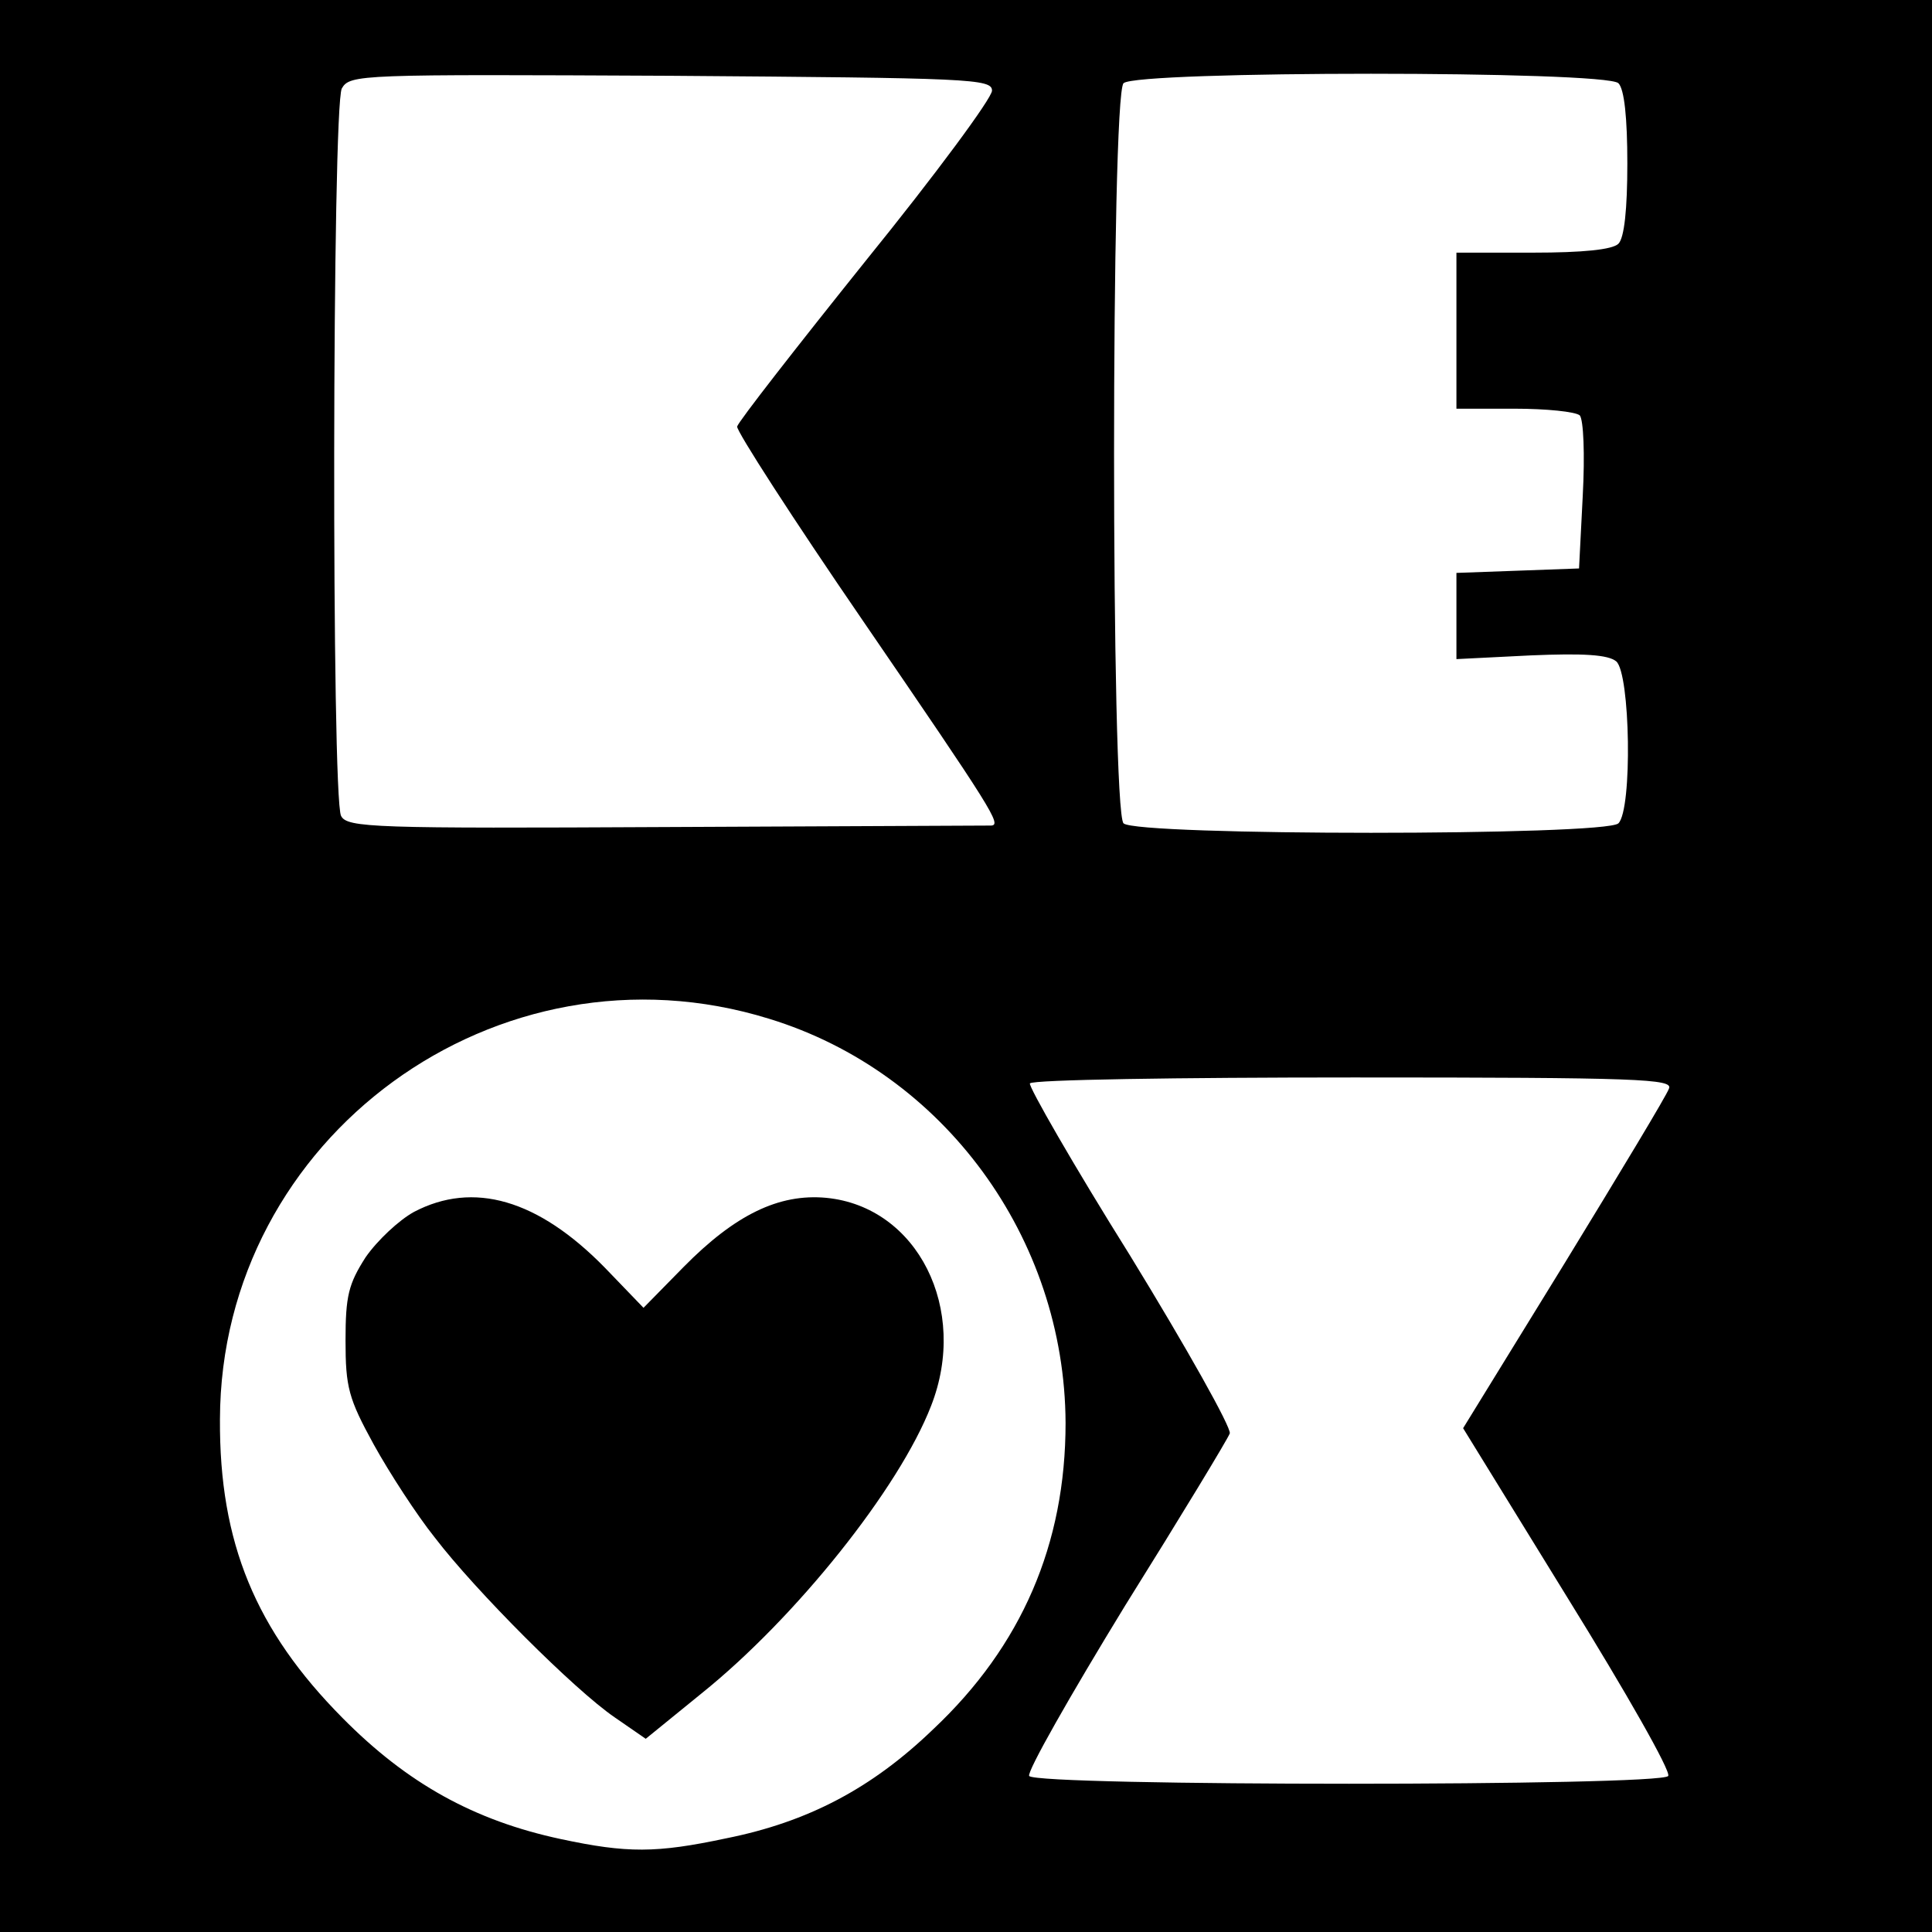
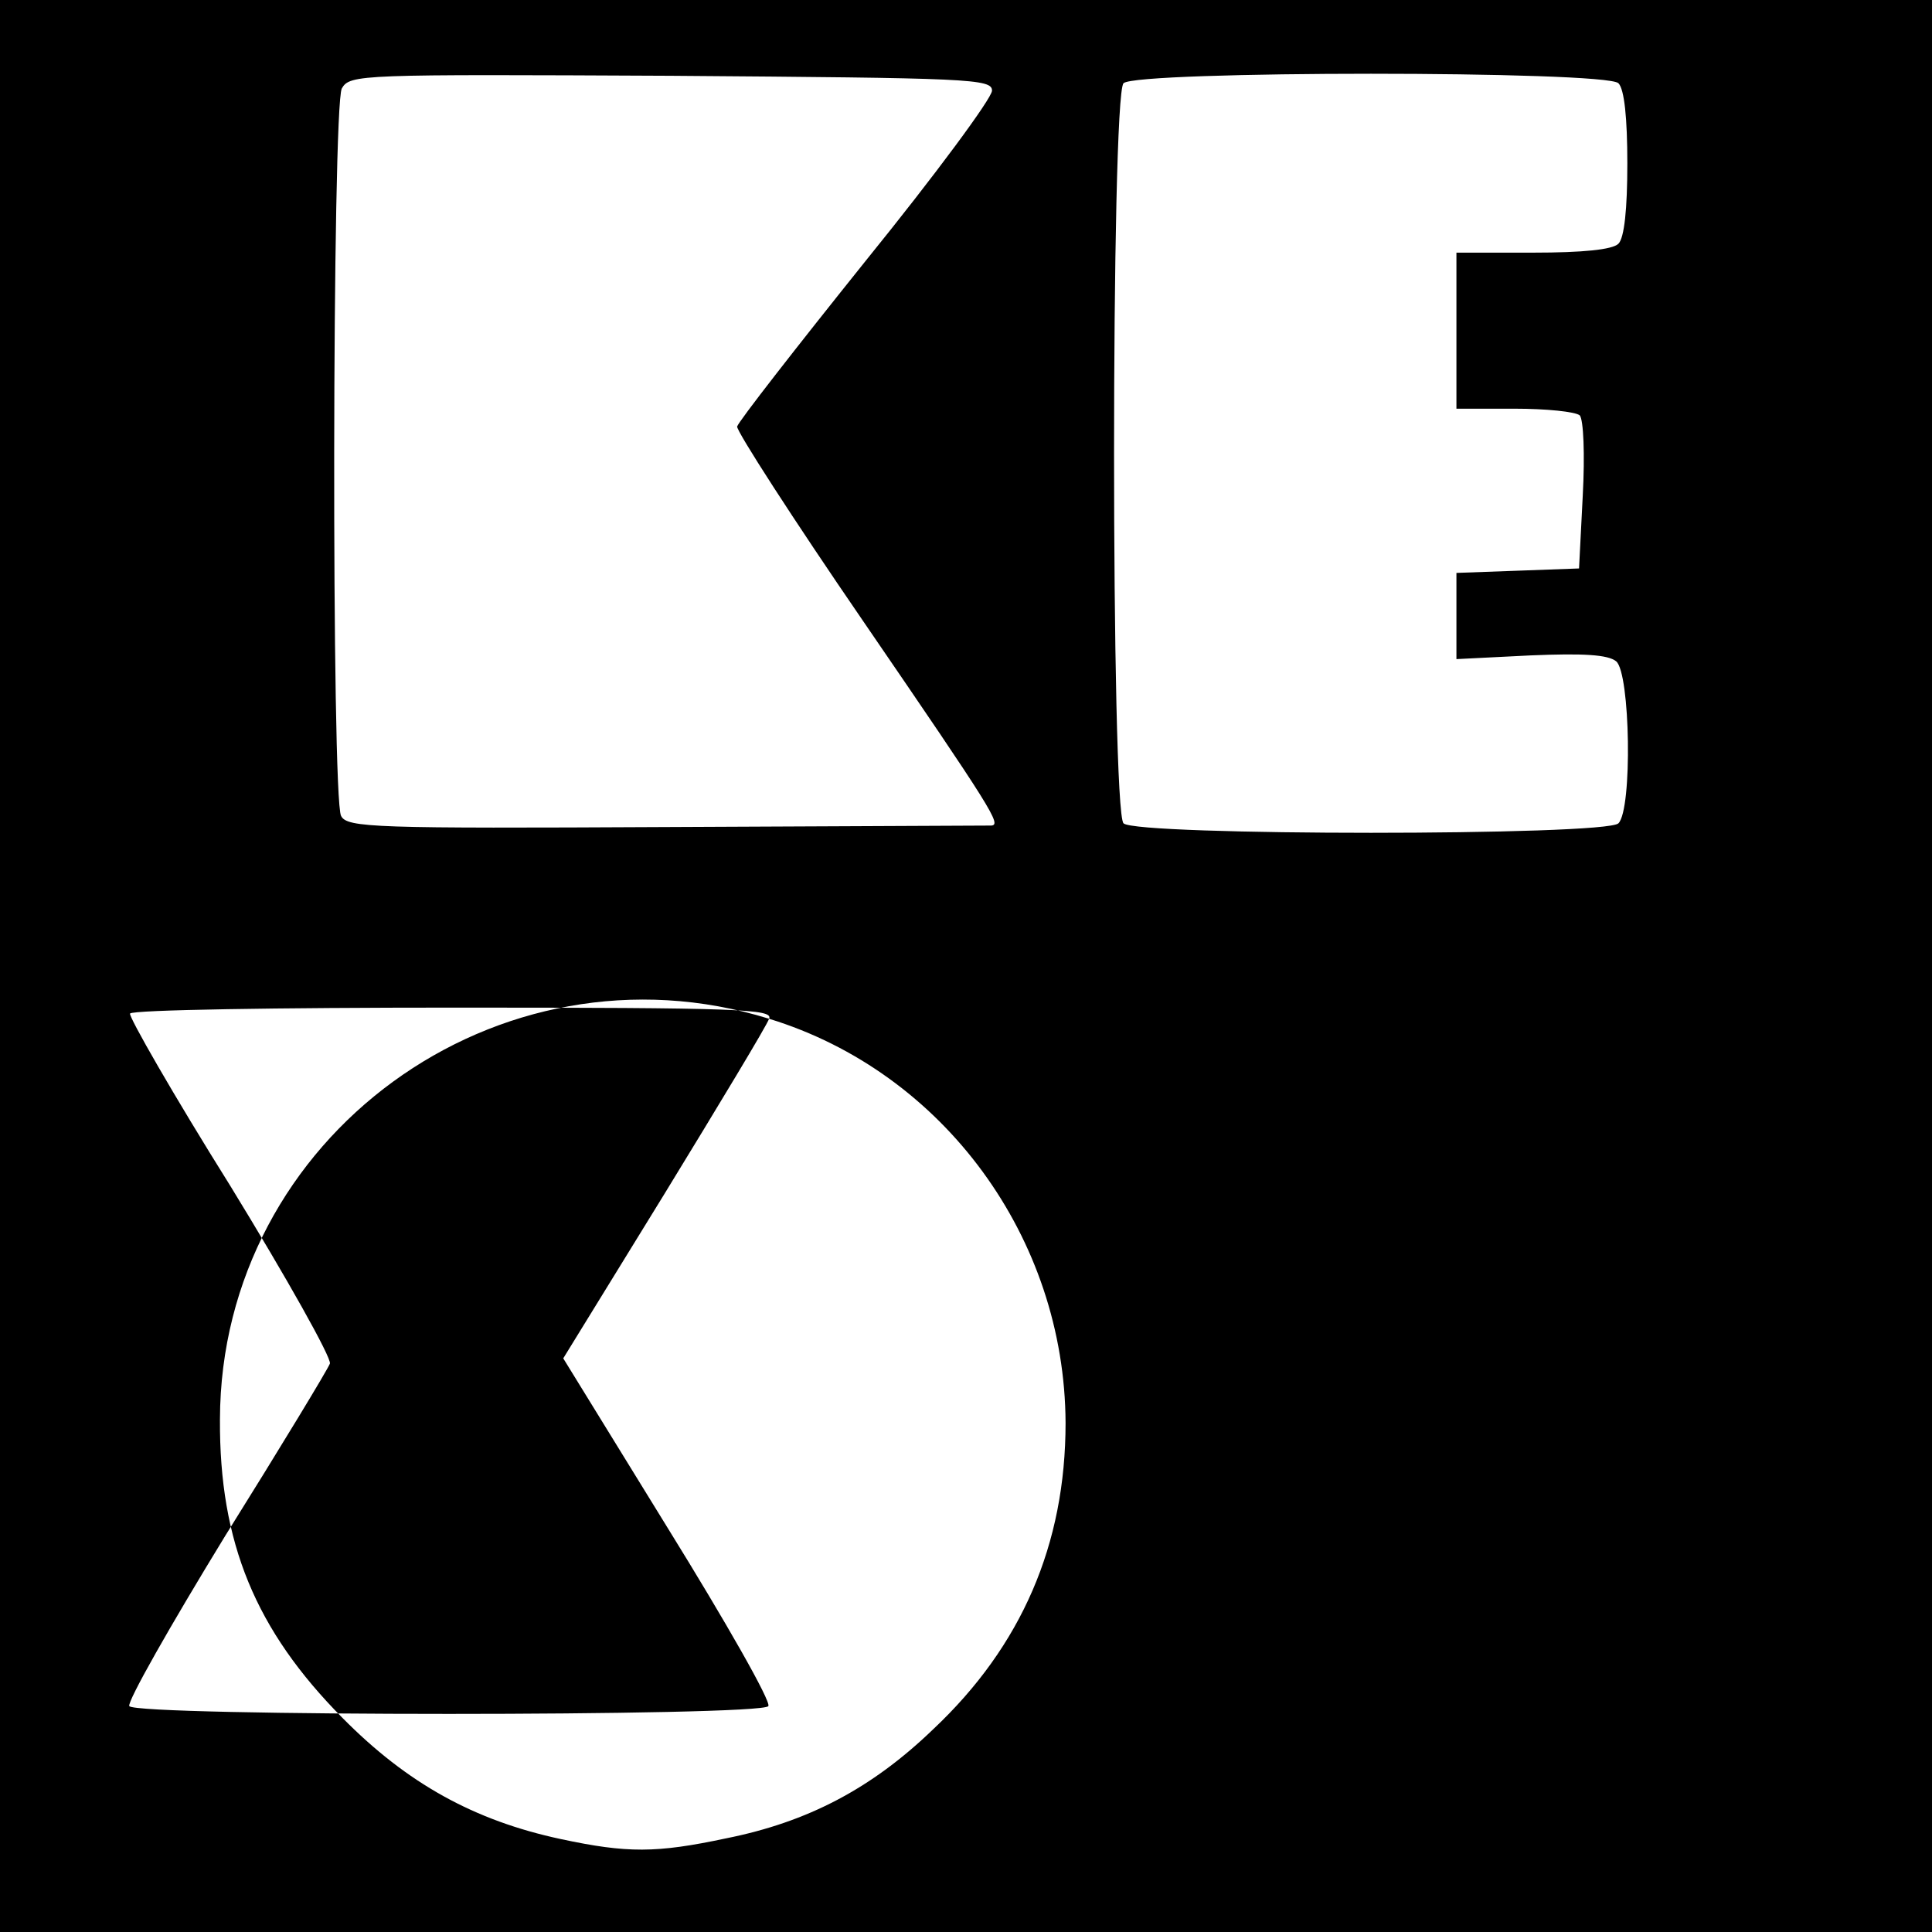
<svg xmlns="http://www.w3.org/2000/svg" version="1.0" width="260pt" height="260pt" viewBox="0 0 260 260" preserveAspectRatio="xMidYMid meet">
  <g transform="translate(0,260) scale(0.1,-0.1)" fill="#000000" stroke="none">
-     <path d="M0 1300 l0 -1300 1300 0 1300 0 0 1300 0 1300 -1300 0 -1300 0 0 -1300z m1335 1178 c0 -10 -76 -113 -170 -229 -93 -116 -171 -216 -173 -223 -1 -6 75 -124 169 -261 176 -257 187 -275 173 -276 -5 0 -202 -1 -437 -2 -393 -2 -430 -1 -438 15 -13 24 -12 954 1 979 11 19 24 19 443 17 403 -3 432 -4 432 -20z m843 10 c8 -8 12 -47 12 -108 0 -61 -4 -100 -12 -108 -8 -8 -48 -12 -115 -12 l-103 0 0 -105 0 -105 78 0 c43 0 82 -4 88 -9 5 -6 7 -52 4 -108 l-5 -98 -82 -3 -83 -3 0 -58 0 -58 100 5 c71 3 104 1 115 -8 19 -16 22 -199 3 -218 -17 -17 -649 -17 -666 0 -17 17 -17 979 0 996 17 17 649 17 666 0z m-1143 -1259 c235 -72 398 -295 399 -544 0 -163 -59 -300 -178 -412 -83 -80 -169 -125 -279 -147 -94 -20 -133 -20 -222 -1 -117 25 -207 75 -294 163 -117 118 -166 236 -165 402 1 380 374 652 739 539z m1211 -94 c-3 -9 -67 -115 -141 -236 l-136 -221 141 -229 c78 -126 139 -233 135 -239 -8 -14 -851 -14 -860 0 -3 6 55 108 129 229 75 120 138 224 141 232 2 8 -58 115 -134 239 -77 123 -137 228 -135 232 3 5 199 8 436 8 384 0 430 -2 424 -15z" />
-     <path d="M557 969 c-20 -11 -49 -38 -65 -61 -23 -36 -27 -52 -27 -112 0 -63 4 -78 38 -140 21 -38 58 -95 82 -125 55 -72 188 -205 242 -242 l42 -29 75 61 c127 102 266 276 309 387 51 130 -18 268 -141 280 -64 6 -123 -23 -192 -93 l-54 -55 -52 54 c-90 92 -177 117 -257 75z" />
+     <path d="M0 1300 l0 -1300 1300 0 1300 0 0 1300 0 1300 -1300 0 -1300 0 0 -1300z m1335 1178 c0 -10 -76 -113 -170 -229 -93 -116 -171 -216 -173 -223 -1 -6 75 -124 169 -261 176 -257 187 -275 173 -276 -5 0 -202 -1 -437 -2 -393 -2 -430 -1 -438 15 -13 24 -12 954 1 979 11 19 24 19 443 17 403 -3 432 -4 432 -20z m843 10 c8 -8 12 -47 12 -108 0 -61 -4 -100 -12 -108 -8 -8 -48 -12 -115 -12 l-103 0 0 -105 0 -105 78 0 c43 0 82 -4 88 -9 5 -6 7 -52 4 -108 l-5 -98 -82 -3 -83 -3 0 -58 0 -58 100 5 c71 3 104 1 115 -8 19 -16 22 -199 3 -218 -17 -17 -649 -17 -666 0 -17 17 -17 979 0 996 17 17 649 17 666 0z m-1143 -1259 c235 -72 398 -295 399 -544 0 -163 -59 -300 -178 -412 -83 -80 -169 -125 -279 -147 -94 -20 -133 -20 -222 -1 -117 25 -207 75 -294 163 -117 118 -166 236 -165 402 1 380 374 652 739 539z c-3 -9 -67 -115 -141 -236 l-136 -221 141 -229 c78 -126 139 -233 135 -239 -8 -14 -851 -14 -860 0 -3 6 55 108 129 229 75 120 138 224 141 232 2 8 -58 115 -134 239 -77 123 -137 228 -135 232 3 5 199 8 436 8 384 0 430 -2 424 -15z" />
  </g>
</svg>